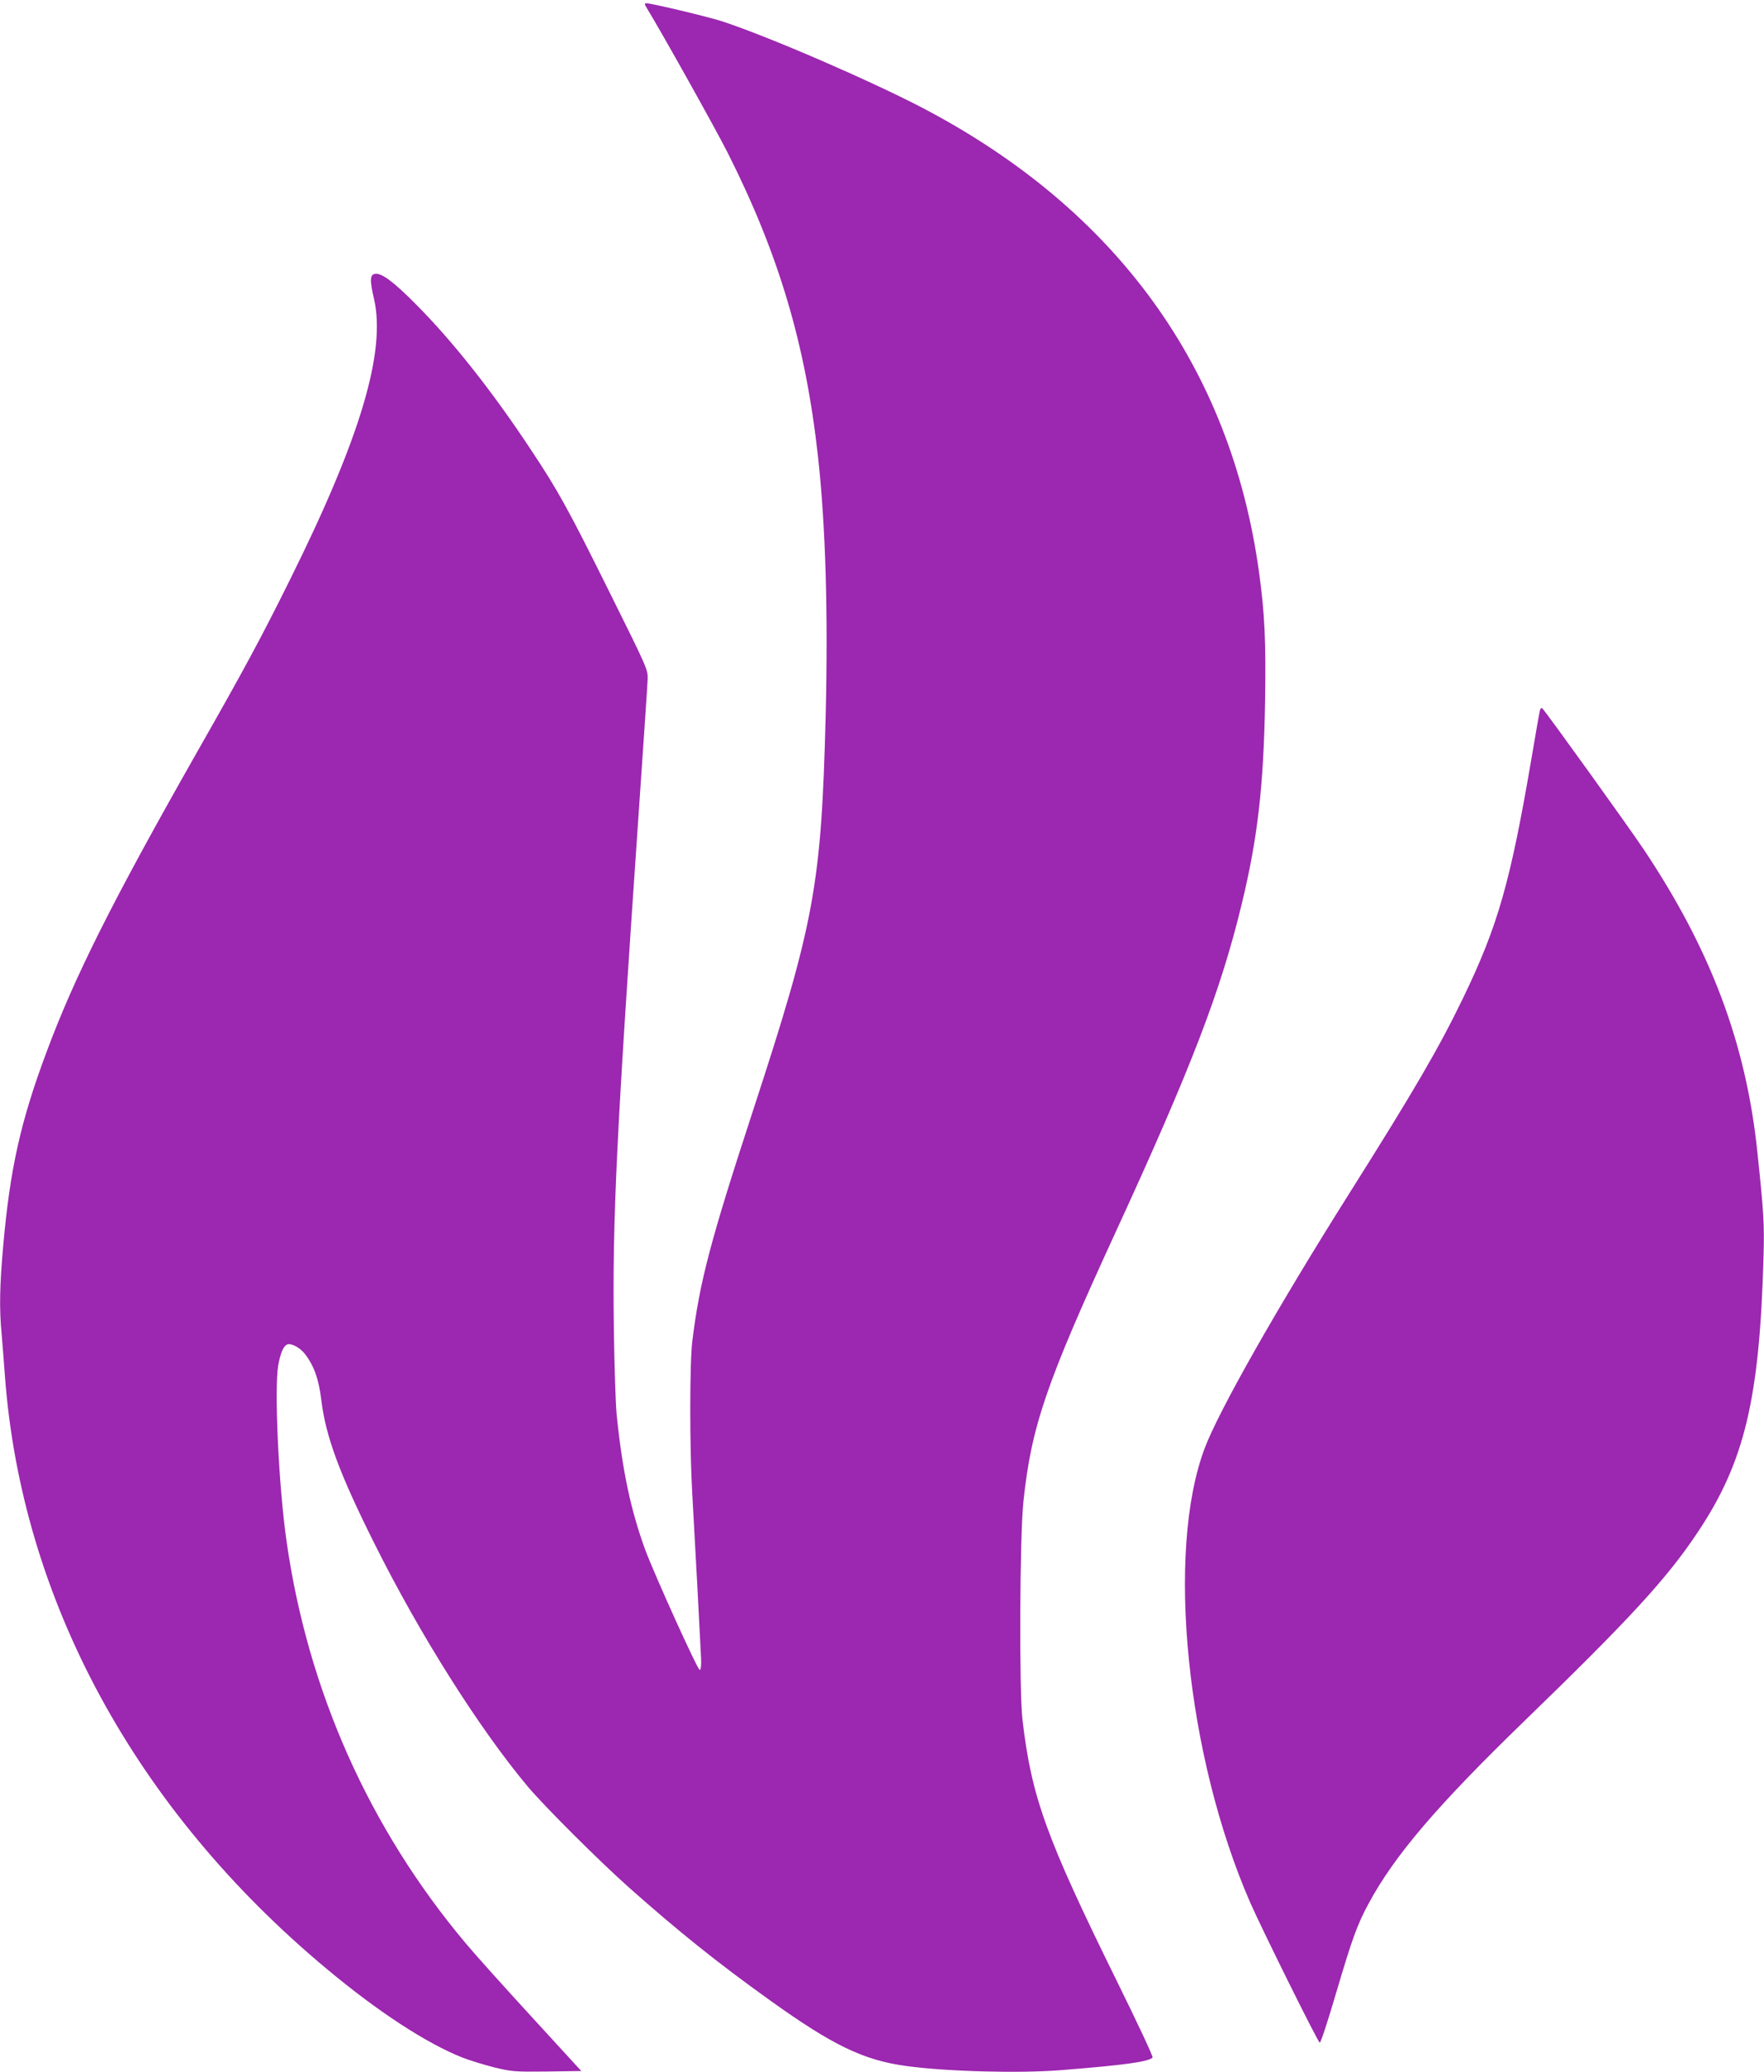
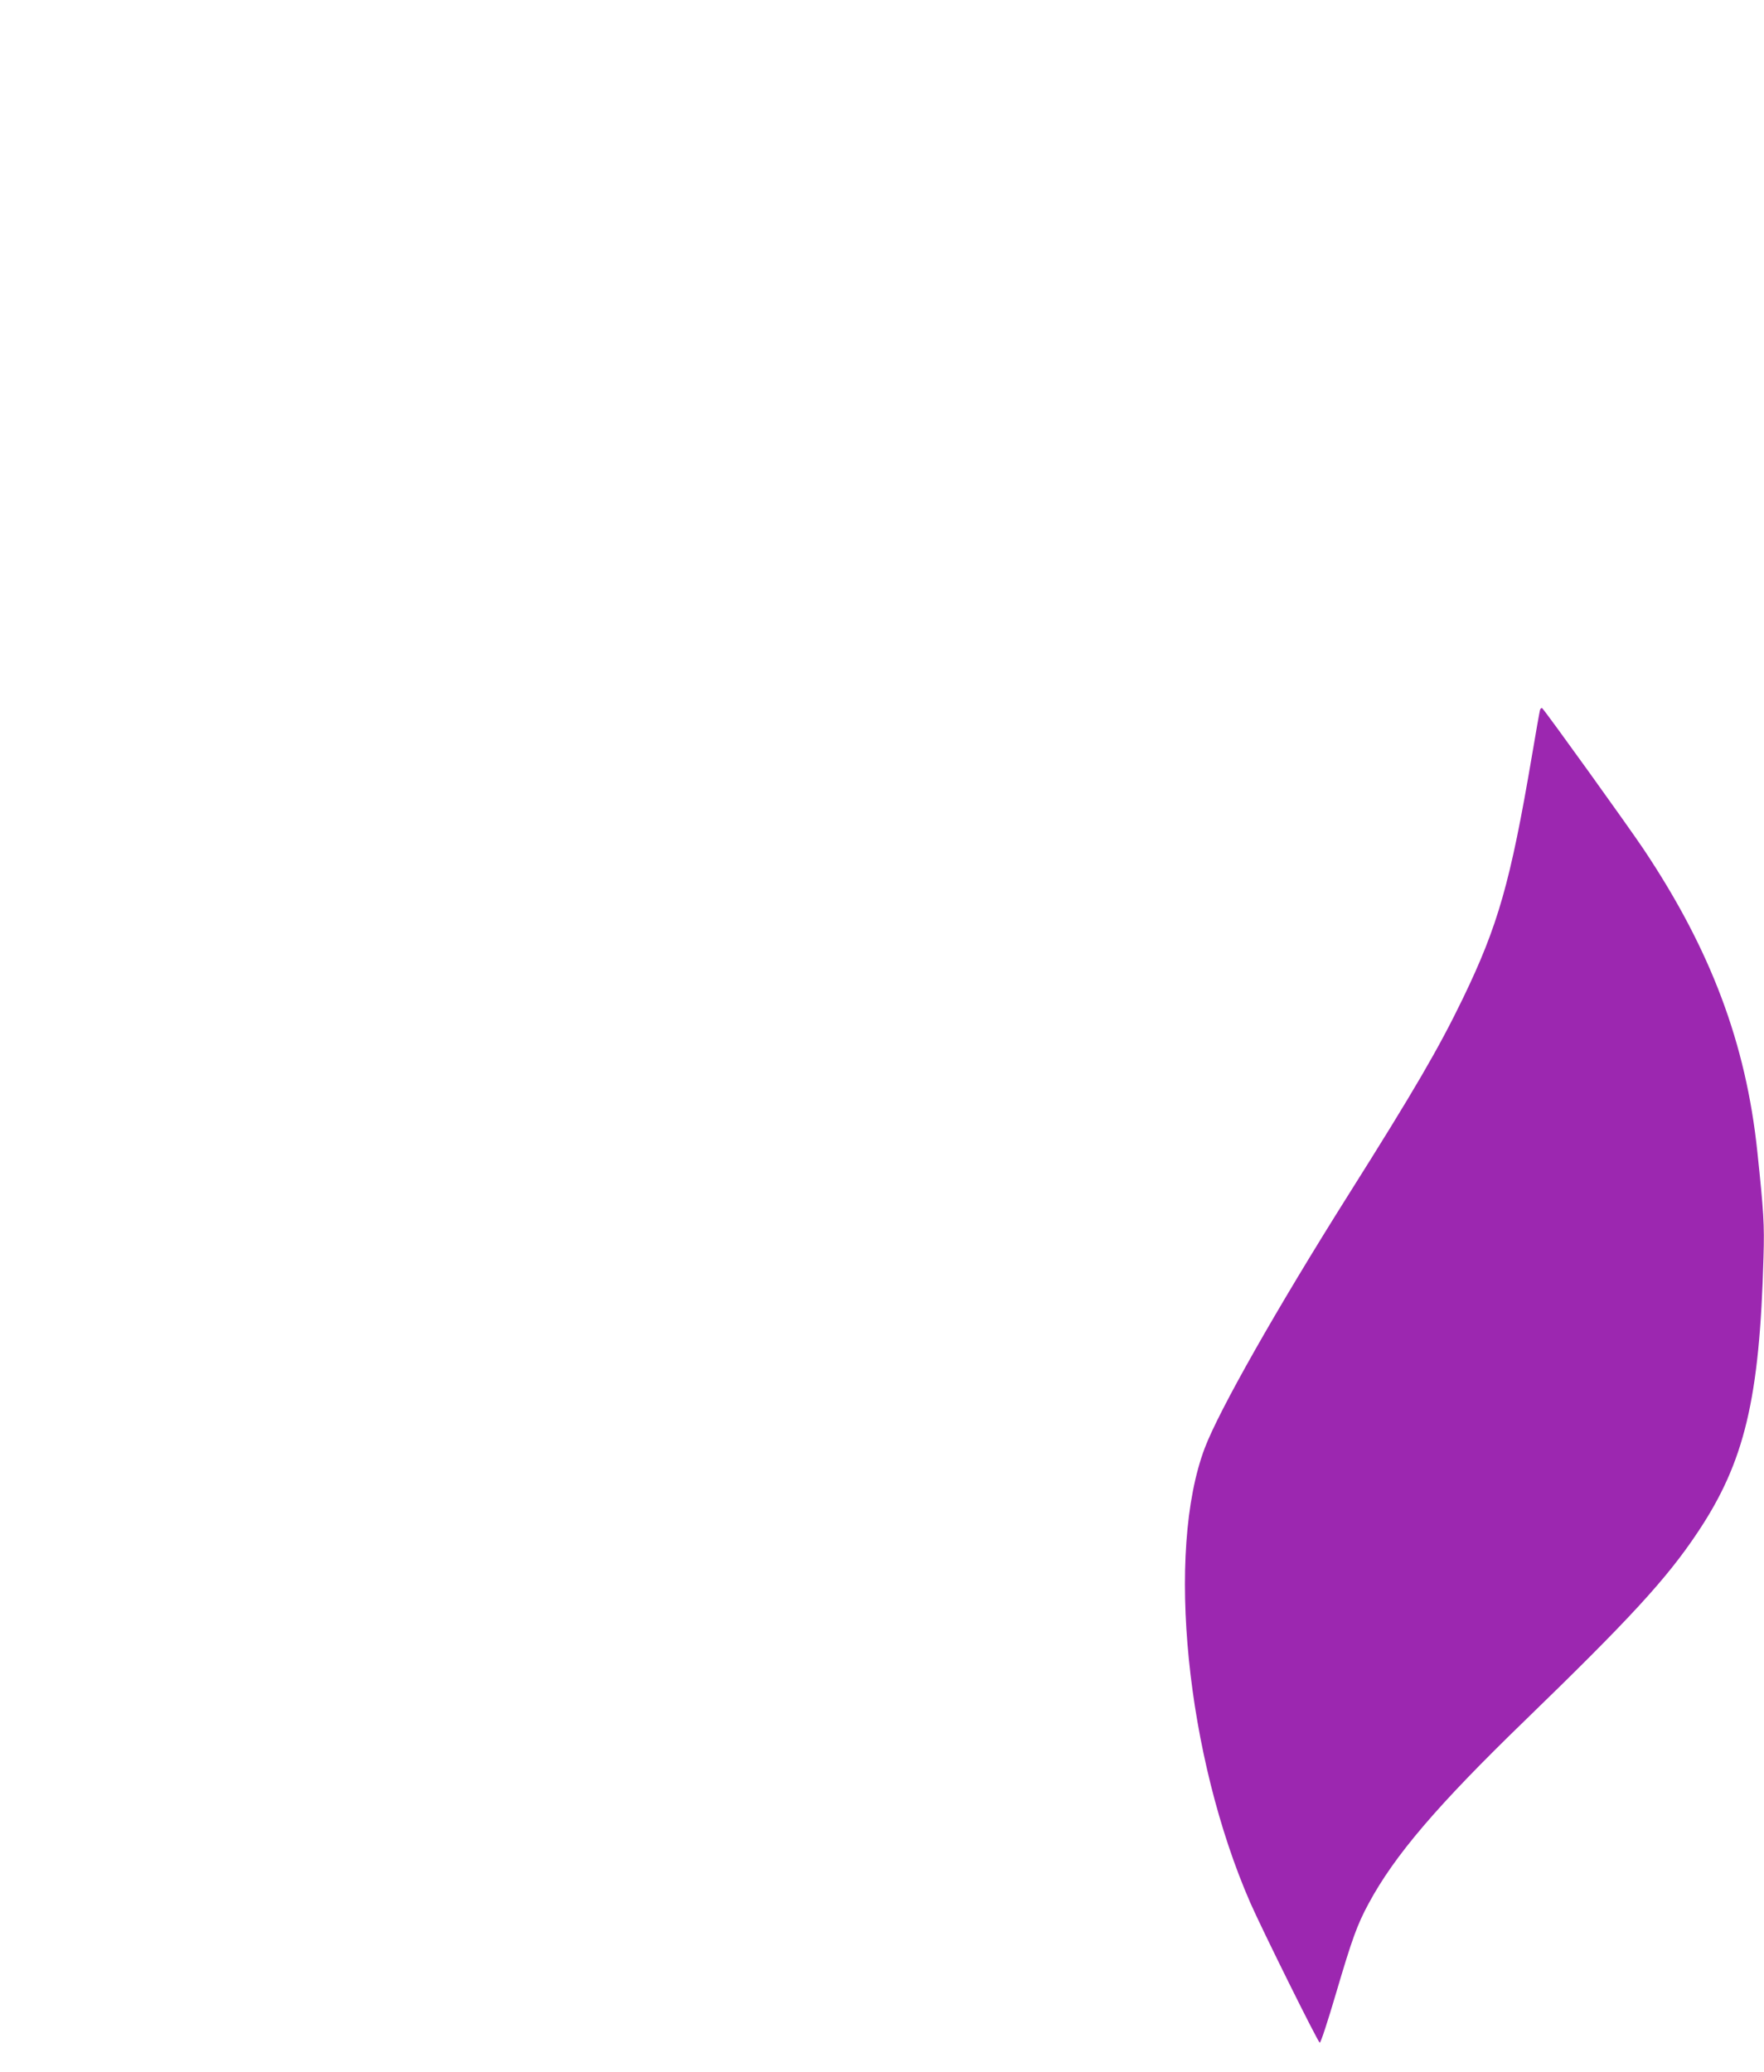
<svg xmlns="http://www.w3.org/2000/svg" version="1.0" width="1090pt" height="1280pt" viewBox="0 0 1090 1280" preserveAspectRatio="xMidYMid meet">
  <g transform="translate(0,1280) scale(0.1,-0.1)" fill="#9c27b0" stroke="none">
-     <path d="M3998 12748 c97 -159 422 -741 497 -889 317 -628 483 -1185 560 -1884 47 -429 62 -960 47 -1594 -27 -1050 -68 -1277 -447 -2436 -267 -816 -332 -1065 -377 -1430 -17 -140 -17 -665 0 -950 13 -226 49 -896 54 -1009 2 -45 -1 -71 -8 -73 -12 -4 -279 587 -337 742 -89 244 -142 490 -177 840 -6 61 -14 300 -17 533 -9 679 16 1184 152 3157 30 435 56 817 57 850 1 59 -1 64 -230 525 -260 524 -322 637 -497 900 -233 352 -479 663 -700 885 -142 144 -216 199 -257 193 -32 -4 -34 -39 -7 -154 75 -326 -84 -859 -516 -1729 -182 -367 -281 -551 -585 -1085 -516 -909 -749 -1373 -923 -1841 -160 -428 -225 -721 -267 -1194 -22 -246 -25 -390 -10 -545 5 -58 14 -172 20 -255 101 -1383 805 -2683 1990 -3670 314 -262 612 -457 835 -546 44 -17 133 -45 197 -61 112 -27 124 -28 328 -26 l212 3 -307 335 c-169 184 -353 389 -408 455 -596 710 -974 1559 -1106 2480 -49 339 -77 942 -52 1089 14 77 32 121 57 130 24 9 80 -21 109 -60 56 -73 85 -156 100 -281 27 -226 112 -456 327 -886 281 -564 649 -1146 947 -1502 101 -121 441 -460 626 -625 309 -274 547 -465 871 -697 389 -279 579 -371 844 -407 247 -34 692 -46 950 -26 393 31 546 52 572 78 5 5 -92 211 -221 473 -437 887 -527 1136 -583 1614 -21 176 -17 1143 6 1350 49 463 140 728 566 1655 473 1027 655 1503 784 2040 98 406 134 724 143 1245 6 373 -2 546 -38 805 -175 1260 -879 2233 -2072 2860 -327 171 -952 442 -1247 539 -88 28 -434 111 -467 111 -12 0 -11 -7 5 -32z" />
    <path d="M9516 8414 c-3 -11 -26 -140 -51 -289 -132 -776 -209 -1045 -425 -1492 -150 -310 -299 -566 -707 -1213 -443 -703 -801 -1334 -889 -1567 -241 -639 -114 -1903 282 -2809 73 -166 418 -862 429 -864 6 -1 51 137 101 307 98 332 130 422 201 553 160 297 424 606 964 1129 648 628 878 877 1069 1164 290 434 383 824 407 1702 6 202 1 277 -38 648 -70 671 -288 1250 -704 1872 -96 143 -592 833 -625 869 -4 4 -11 0 -14 -10z" />
  </g>
</svg>